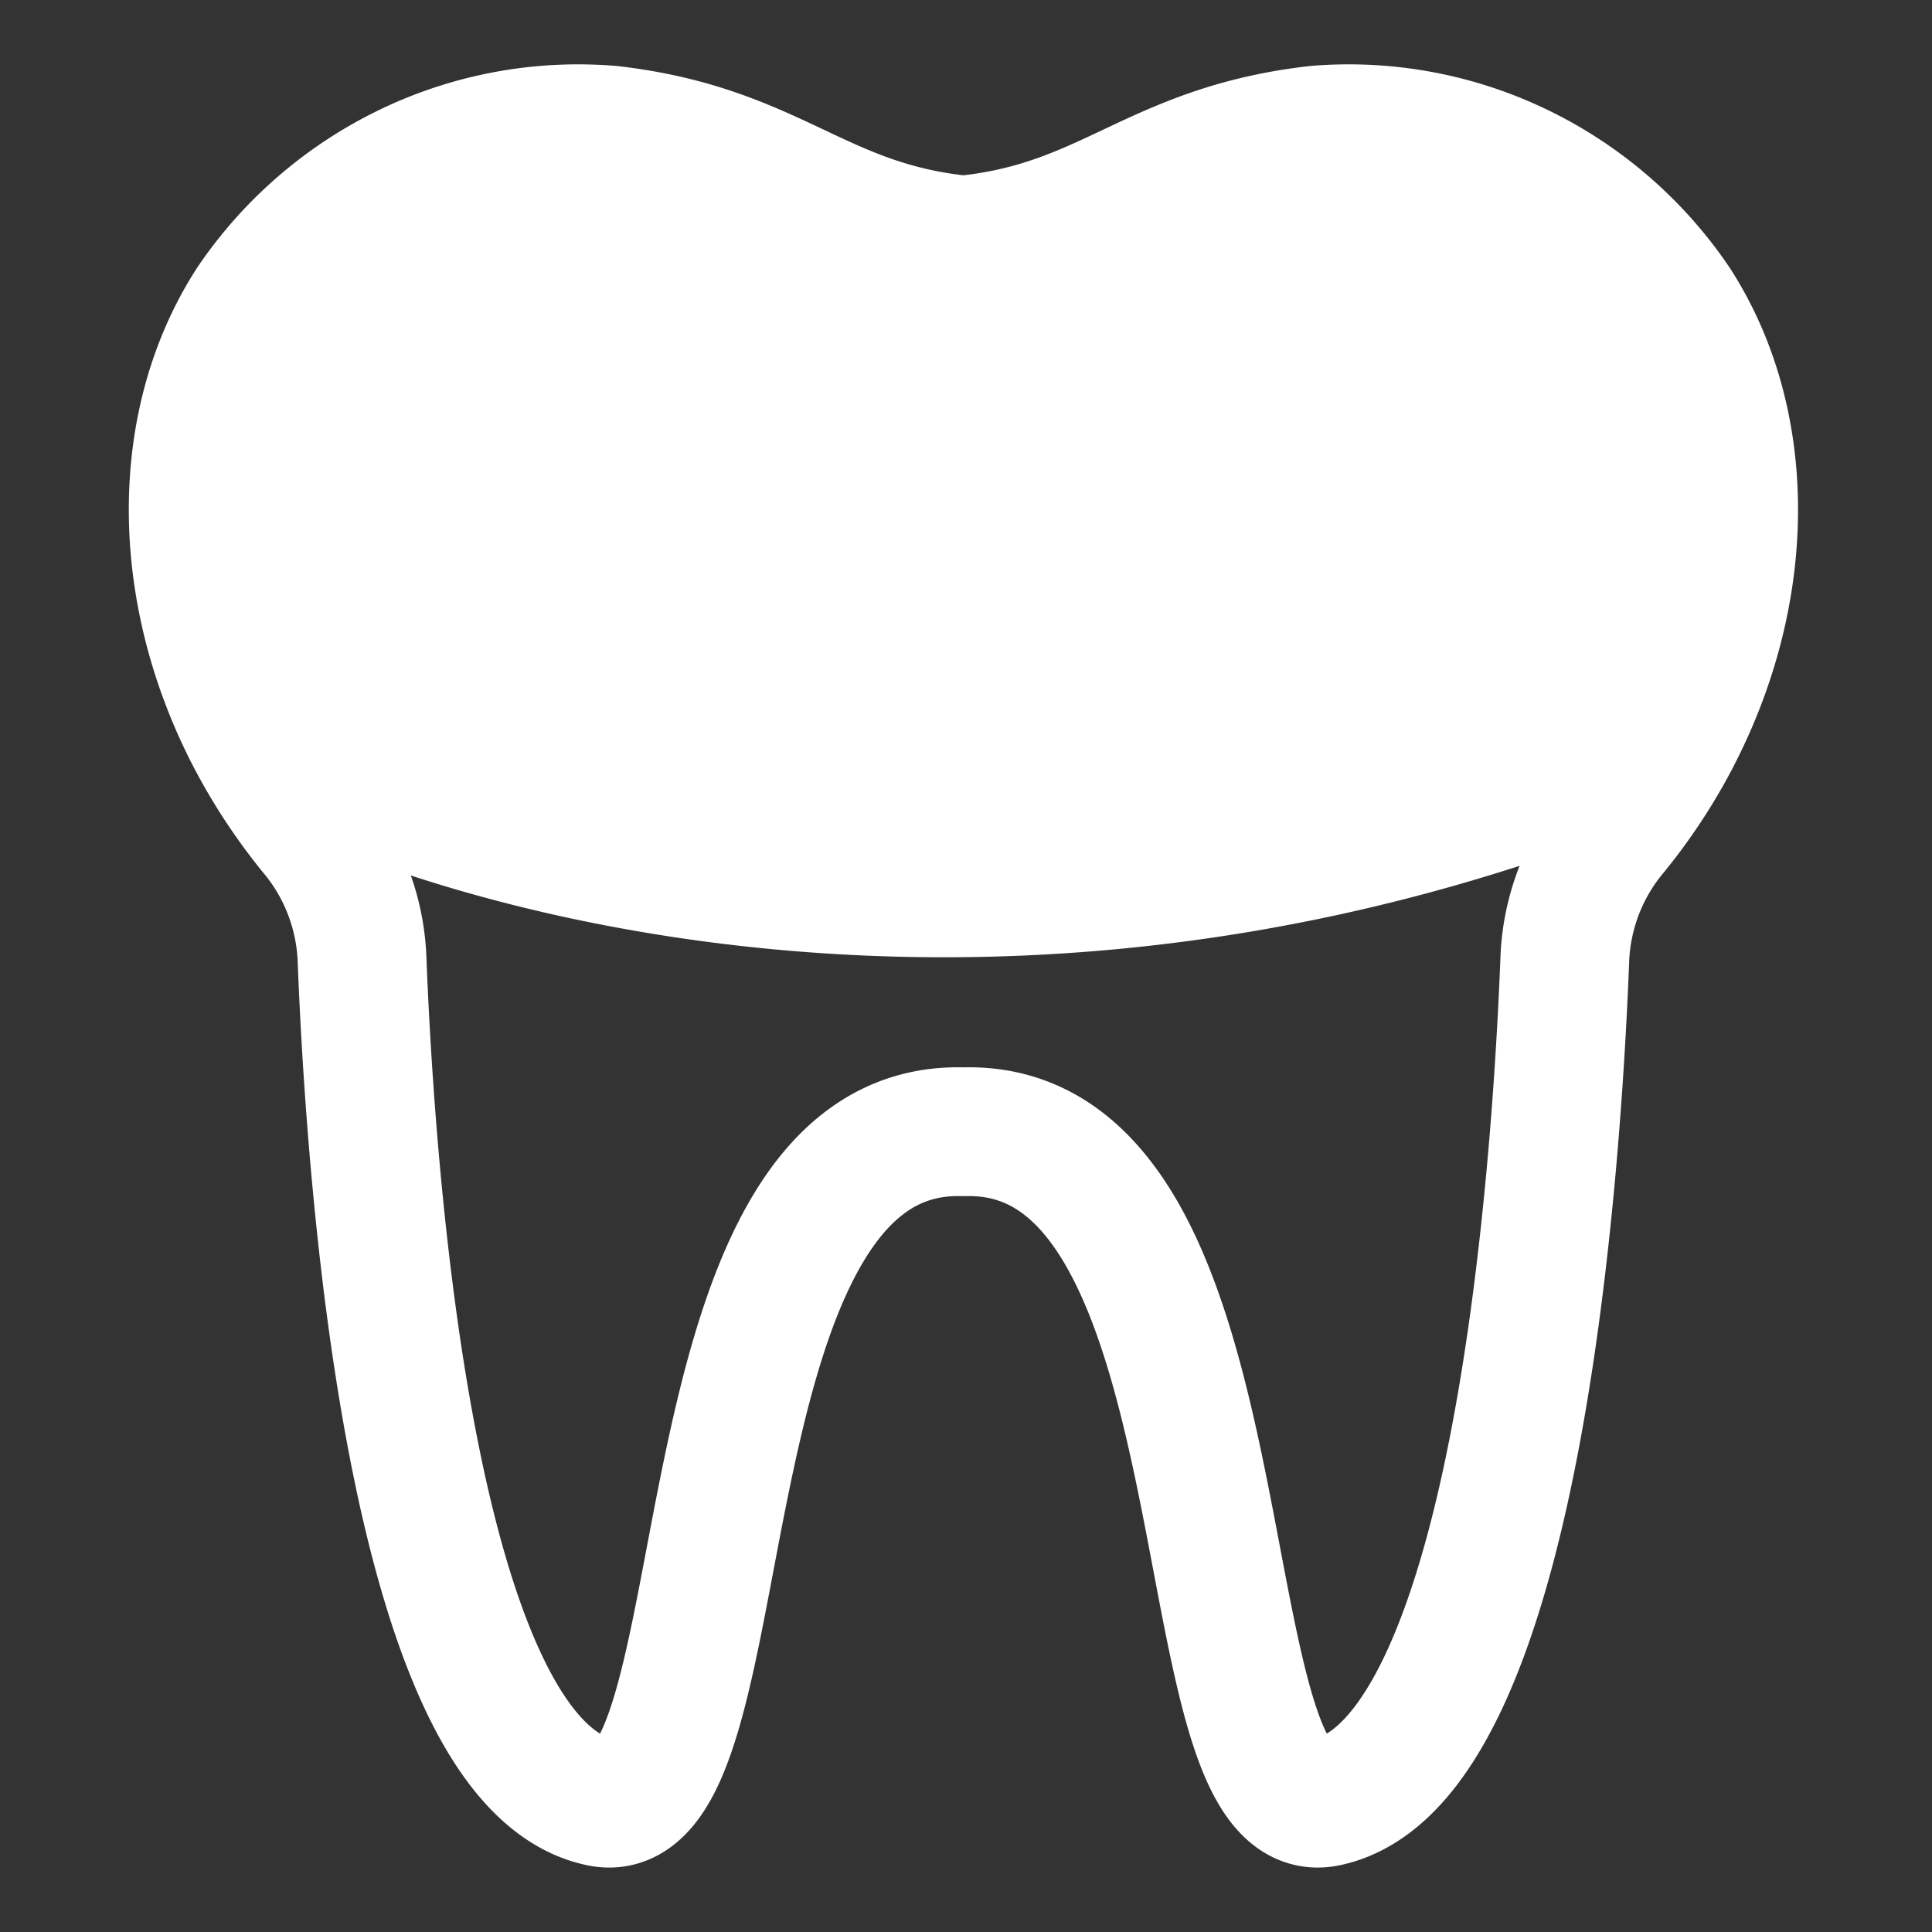
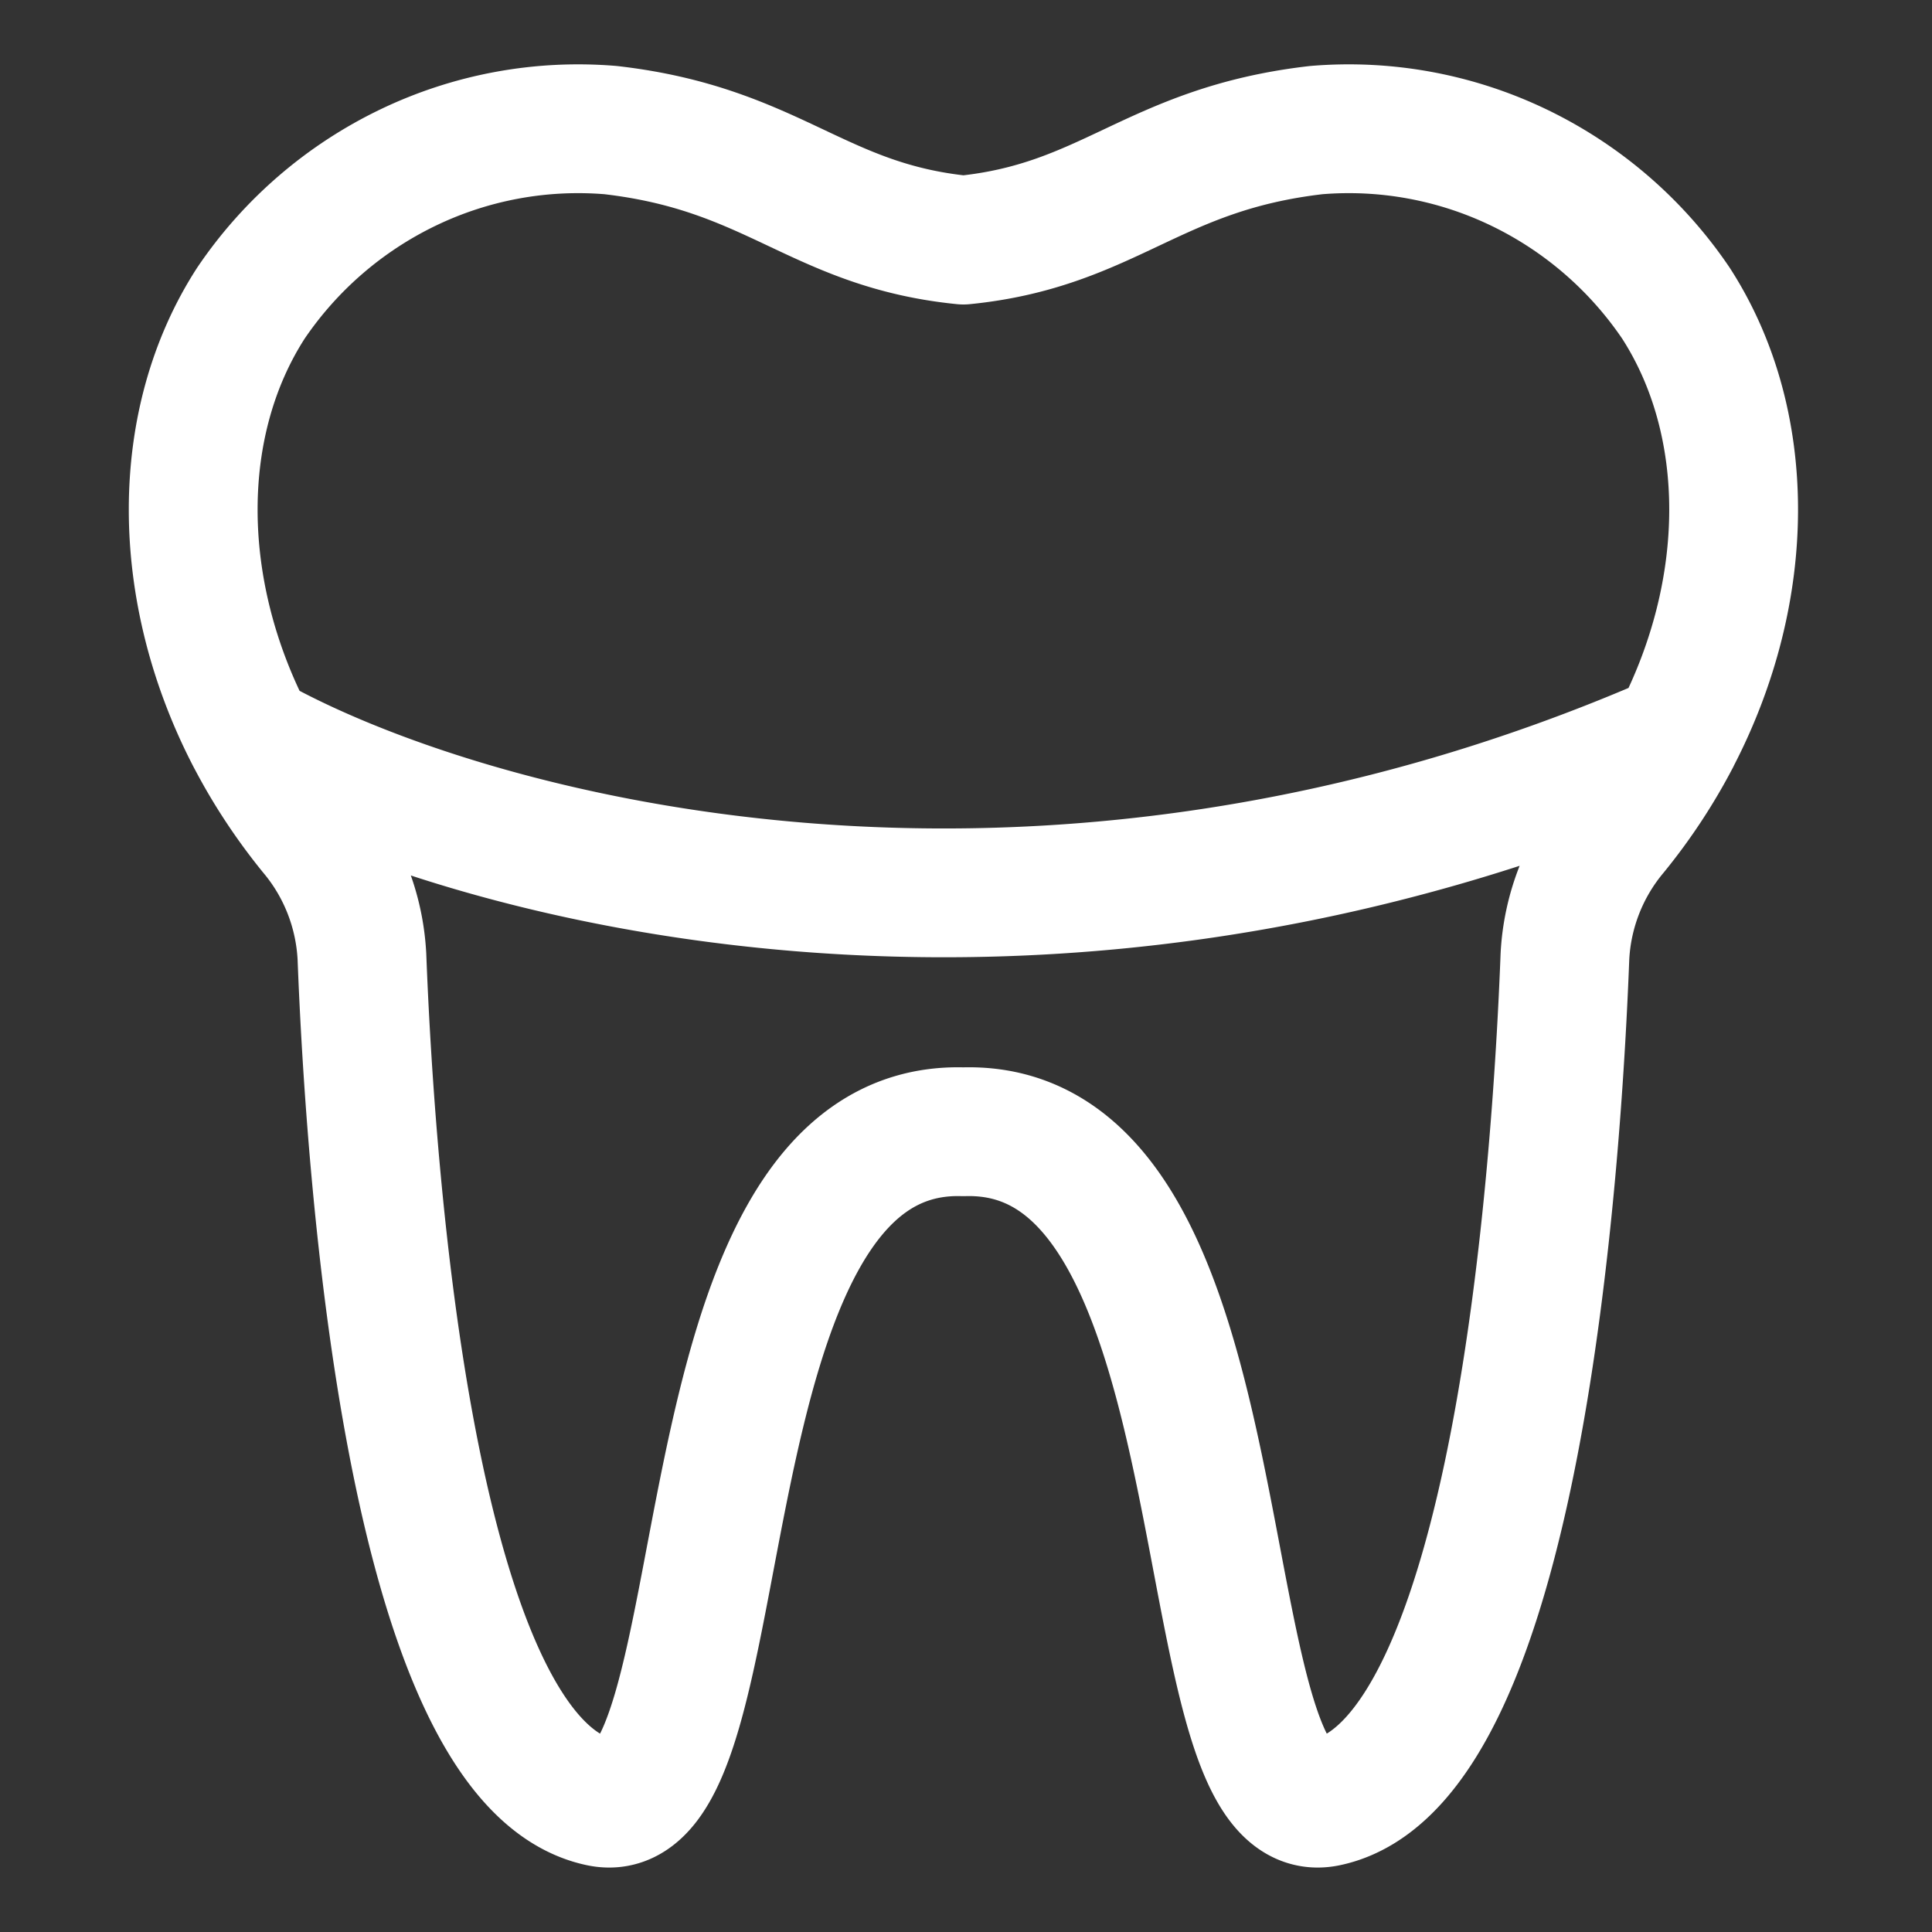
<svg xmlns="http://www.w3.org/2000/svg" width="30" height="30" fill="none">
  <rect width="100%" height="100%" fill="#333333" stroke="none" />
  <path stroke="#fff" stroke-linecap="round" stroke-linejoin="round" stroke-width="2" d="M3.897 11.456c-1.196-2.298-1.196-4.899 0-6.75a6.183 6.183 0 0 1 2.436-2.103A6.093 6.093 0 0 1 9.48 2.02c2.545.292 3.208 1.481 5.48 1.708 2.274-.227 2.937-1.416 5.481-1.708a6.093 6.093 0 0 1 3.147.583 6.183 6.183 0 0 1 2.434 2.102c1.197 1.851 1.197 4.452 0 6.75m-22.125 0c.263.504.583.993.96 1.457.458.545.726 1.228.763 1.942.126 3.28.742 12.505 3.698 13.13 2.28.482 1.075-10.552 5.642-10.41 4.567-.142 3.362 10.892 5.642 10.41 2.956-.625 3.572-9.85 3.698-13.13a3.284 3.284 0 0 1 .763-1.942 8.61 8.61 0 0 0 .96-1.457m-22.126 0c3.216 1.818 12.144 4.364 22.126 0" />
-   <path fill="#fff" d="M23.588 2.604a6.183 6.183 0 0 1 2.434 2.102c1.197 1.851 1.197 4.452 0 6.75-9.981 4.364-18.909 1.818-22.125 0-1.196-2.298-1.196-4.899 0-6.75a6.183 6.183 0 0 1 2.436-2.103A6.093 6.093 0 0 1 9.48 2.02c2.545.292 3.208 1.481 5.48 1.708 2.274-.227 2.937-1.416 5.481-1.708a6.093 6.093 0 0 1 3.147.583z" />
</svg>